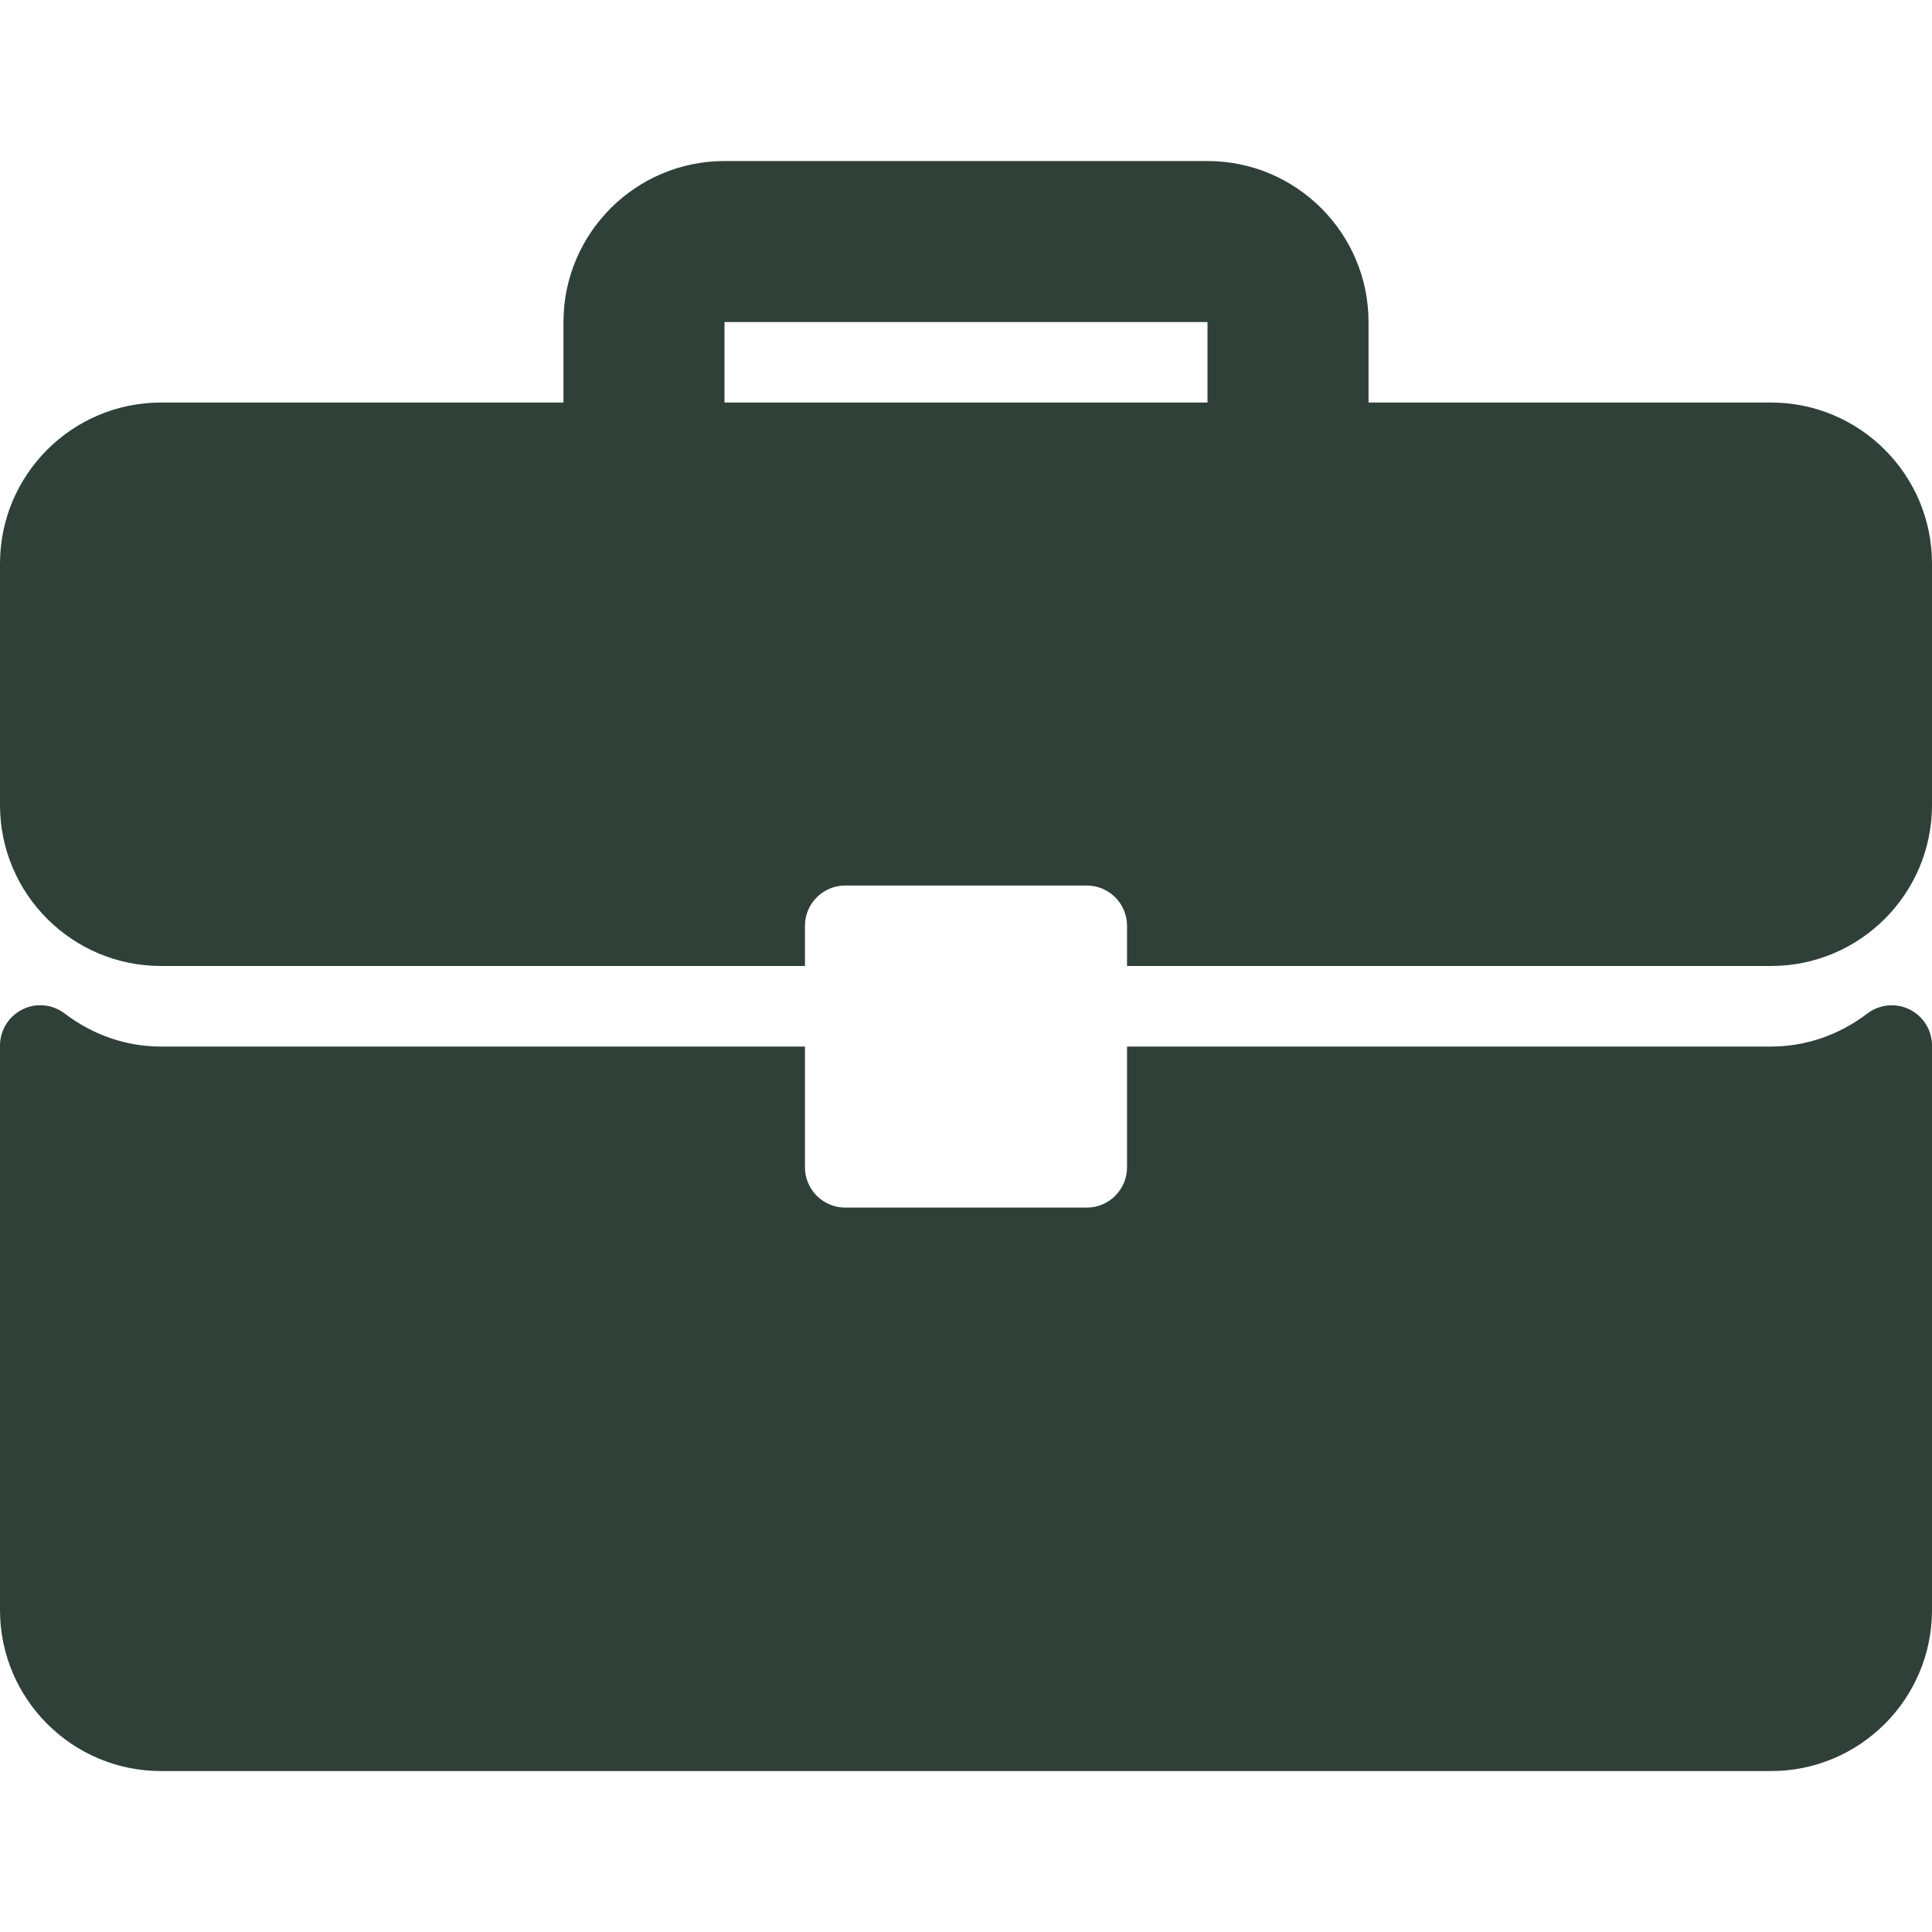
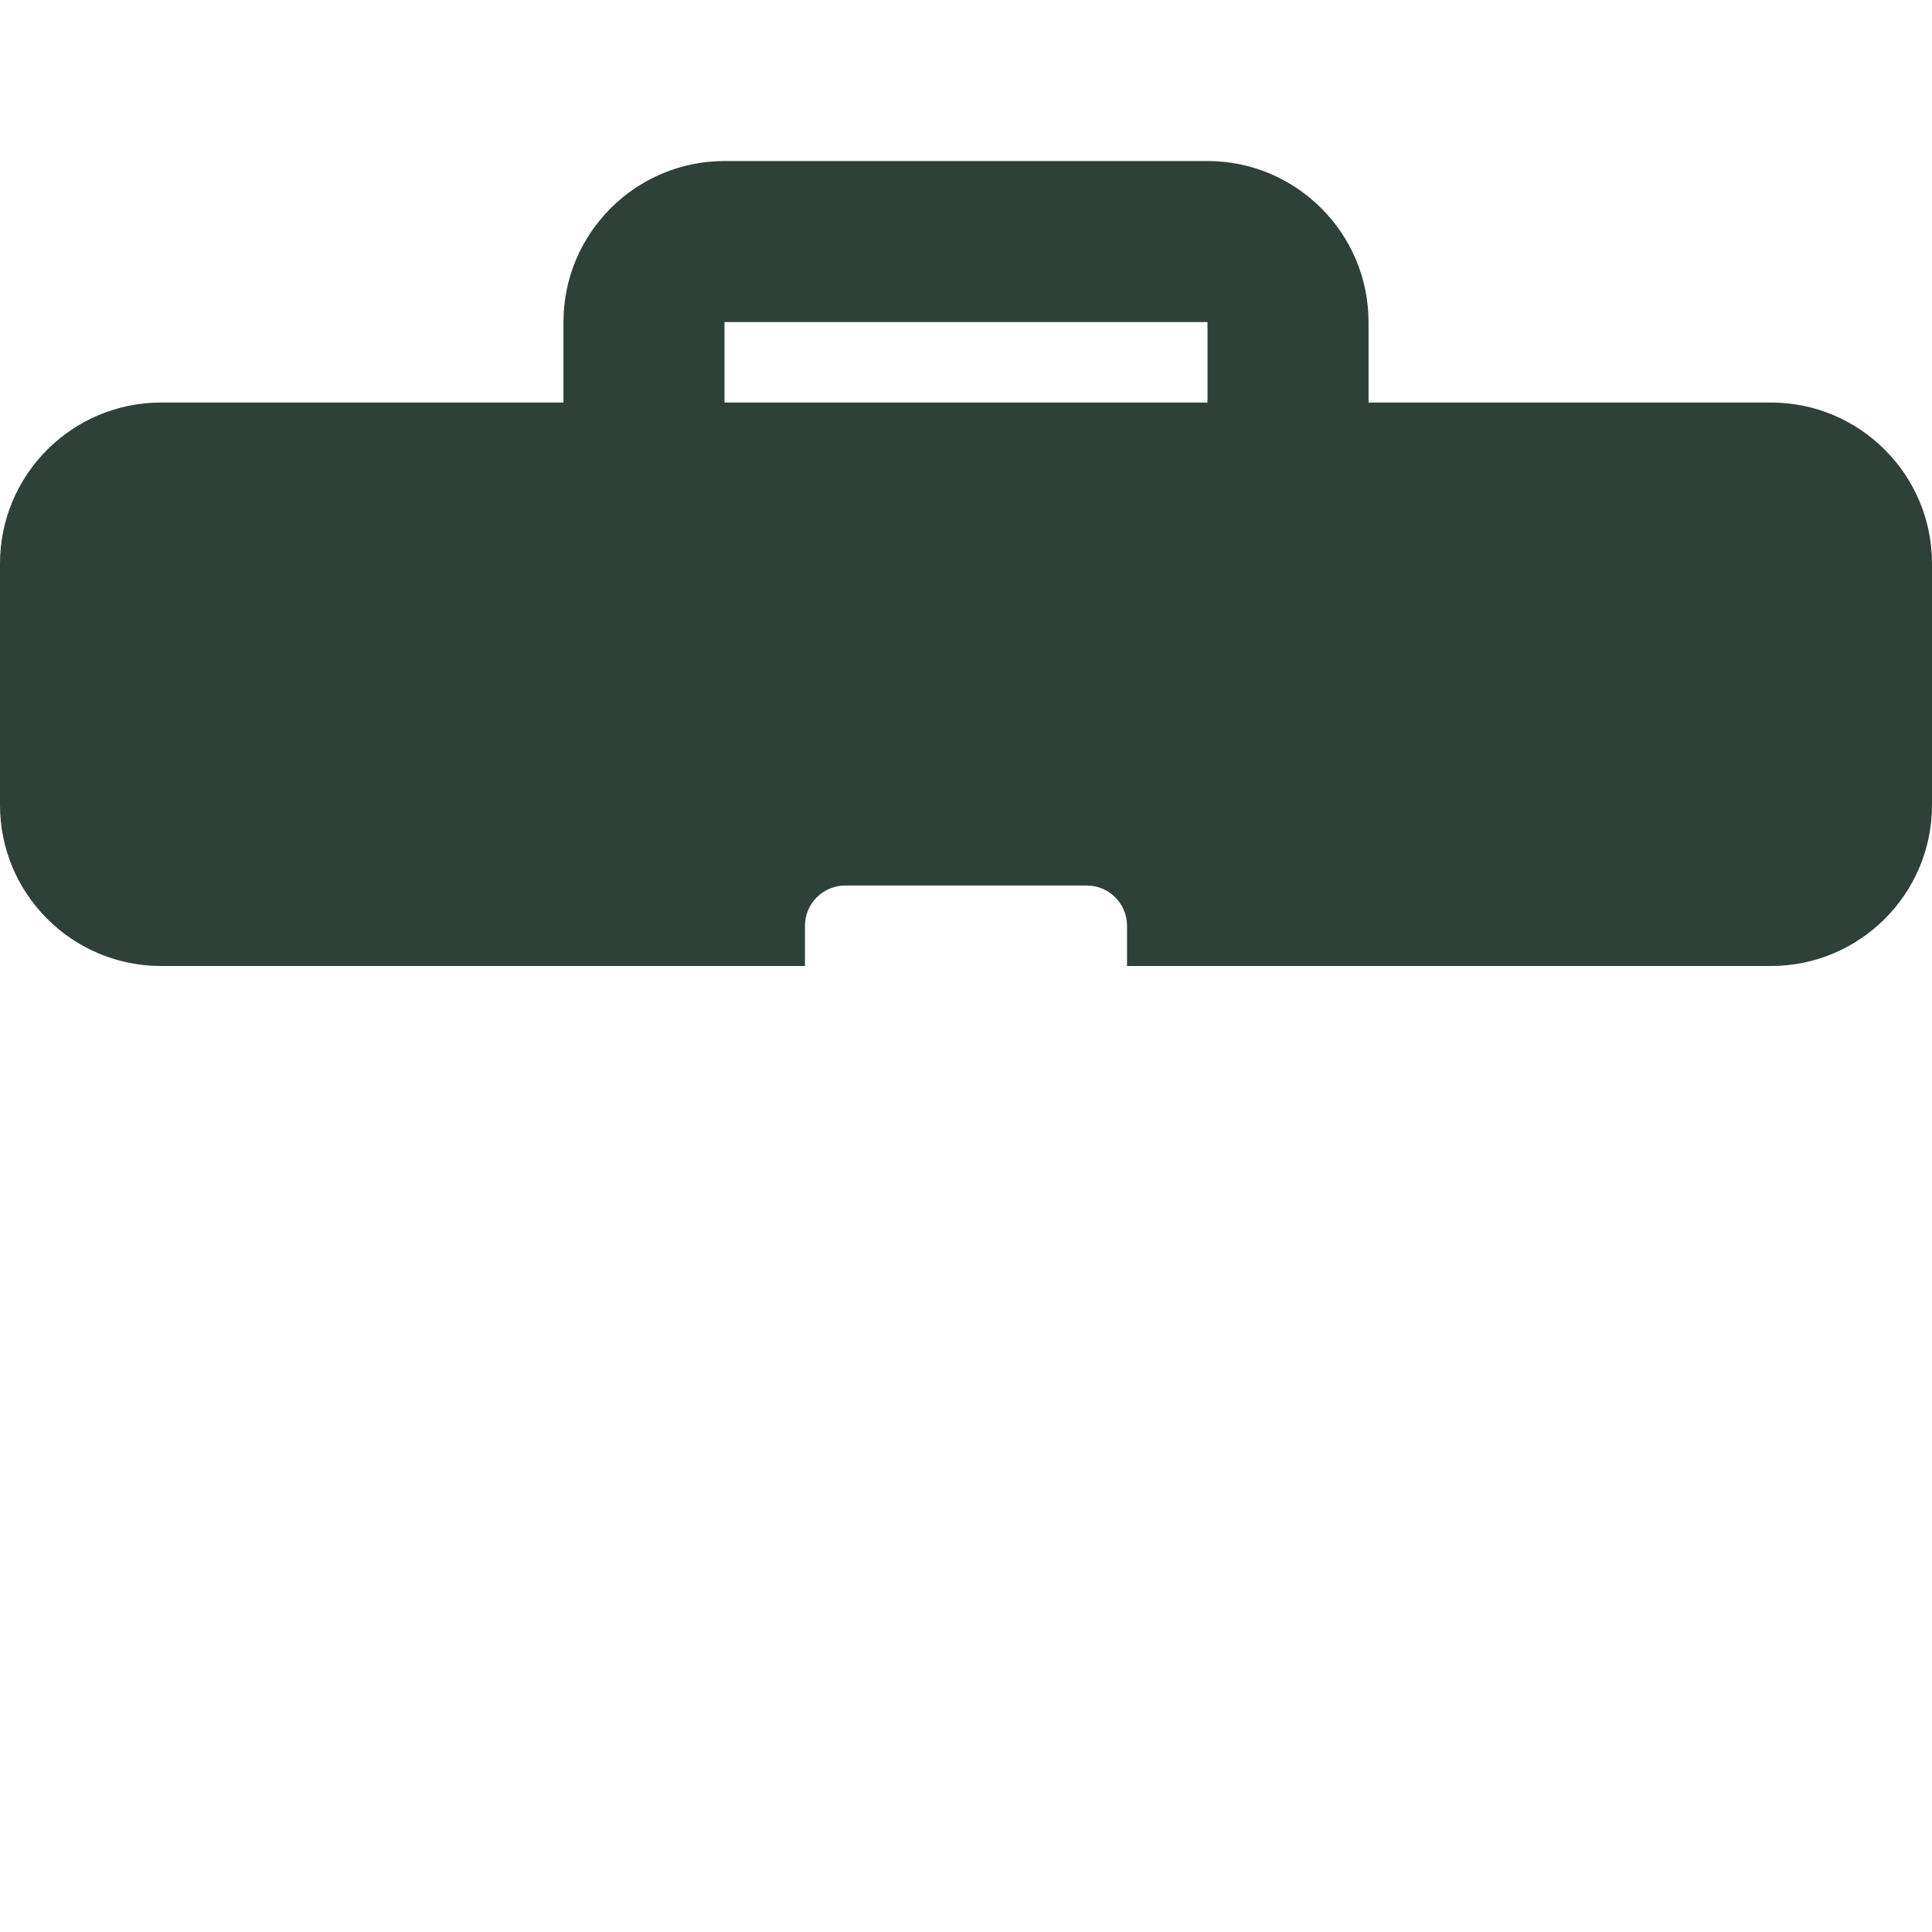
<svg xmlns="http://www.w3.org/2000/svg" width="20" height="20" viewBox="0 0 20 20" fill="none">
  <g clip-path="url(#clip0_269_11174)">
    <path d="M18.333 4.167H14.167V3.334C14.167 2.414 13.419 1.667 12.5 1.667H7.5C6.581 1.667 5.833 2.414 5.833 3.334V4.167H1.667C0.747 4.167 0 4.914 0 5.834V8.334C0 9.253 0.747 10 1.667 10H8.333V9.584C8.333 9.353 8.52 9.167 8.75 9.167H11.25C11.48 9.167 11.667 9.353 11.667 9.584V10H18.333C19.253 10 20 9.253 20 8.334V5.834C20 4.914 19.253 4.167 18.333 4.167ZM12.5 4.167H7.5V3.334H12.5V4.167Z" fill="#2F4038" />
-     <path d="M19.769 10.45C19.627 10.38 19.457 10.396 19.332 10.491C19.036 10.716 18.691 10.834 18.333 10.834H11.667V12.084C11.667 12.314 11.48 12.501 11.25 12.501H8.75C8.52 12.501 8.333 12.314 8.333 12.084V10.834H1.667C1.309 10.834 0.964 10.716 0.668 10.491C0.542 10.395 0.373 10.379 0.231 10.45C0.09 10.521 0 10.665 0 10.823V16.667C0 17.587 0.747 18.334 1.667 18.334H18.333C19.253 18.334 20 17.587 20 16.667V10.823C20 10.665 19.91 10.521 19.769 10.45Z" fill="#2F4038" />
  </g>
  <defs>
    <clipPath id="clip0_269_11174">
      <rect width="20" height="20" fill="white" />
    </clipPath>
  </defs>
</svg>